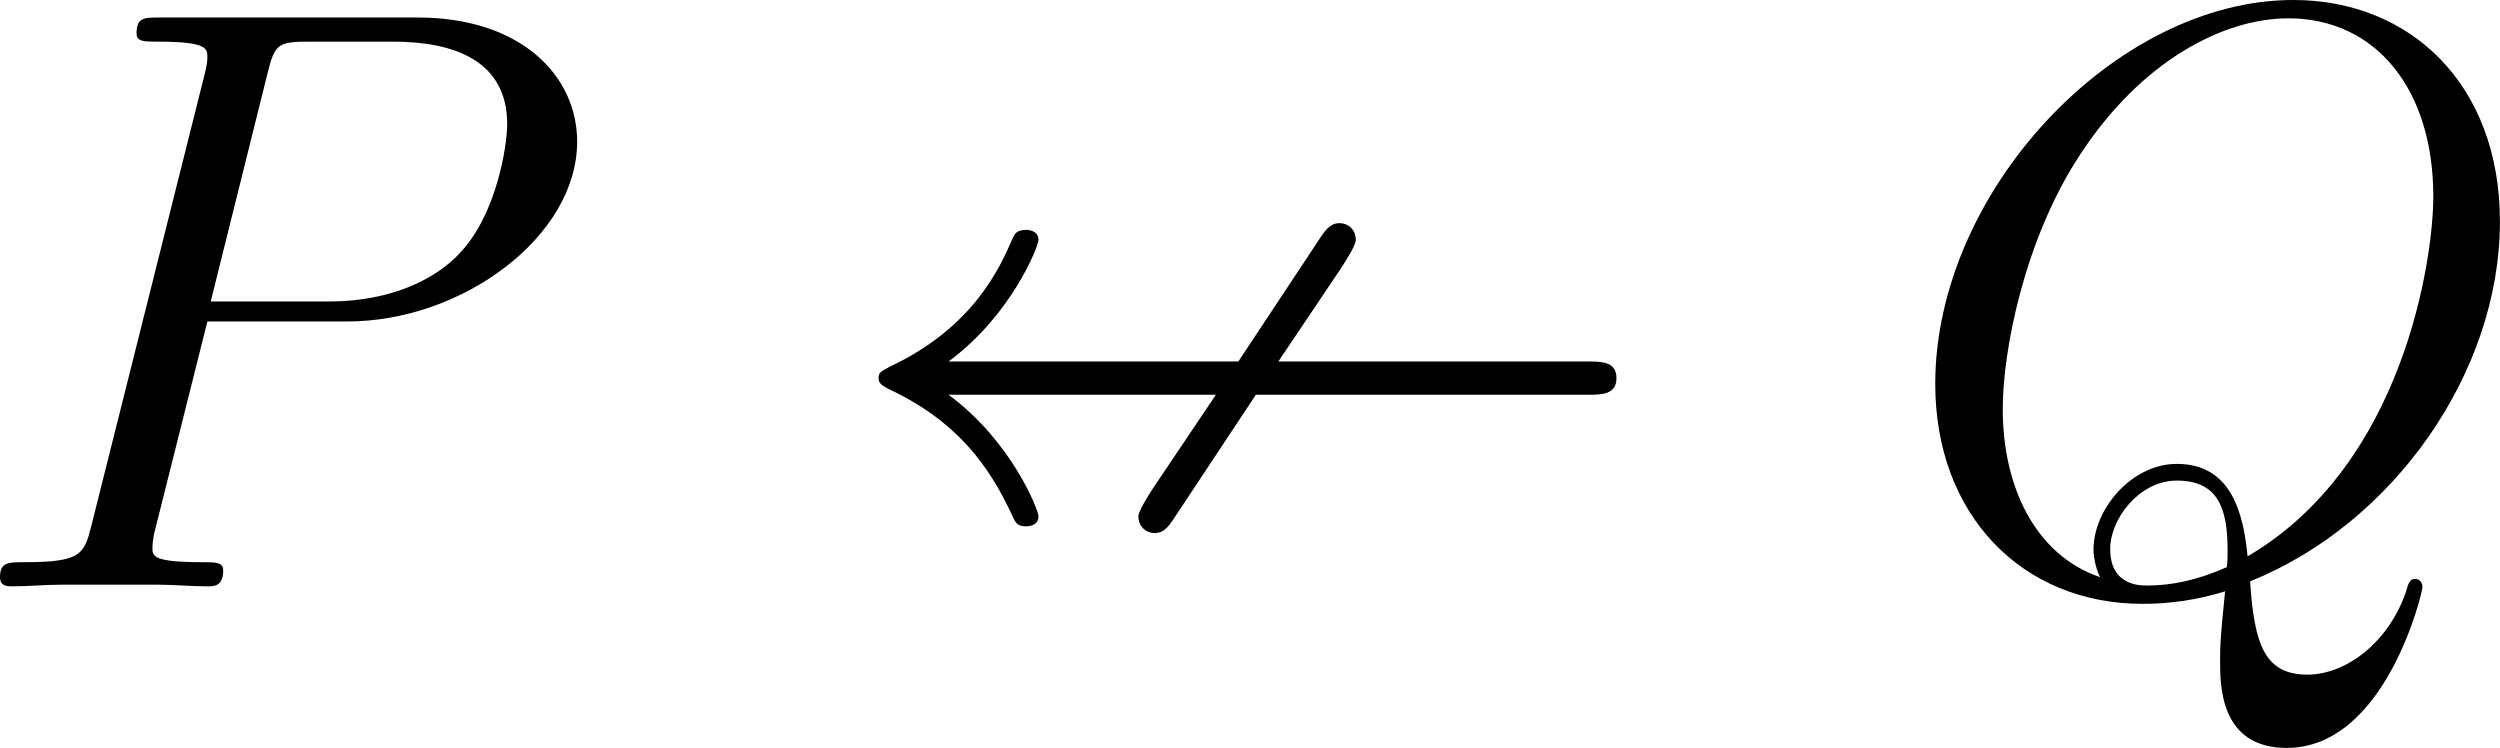
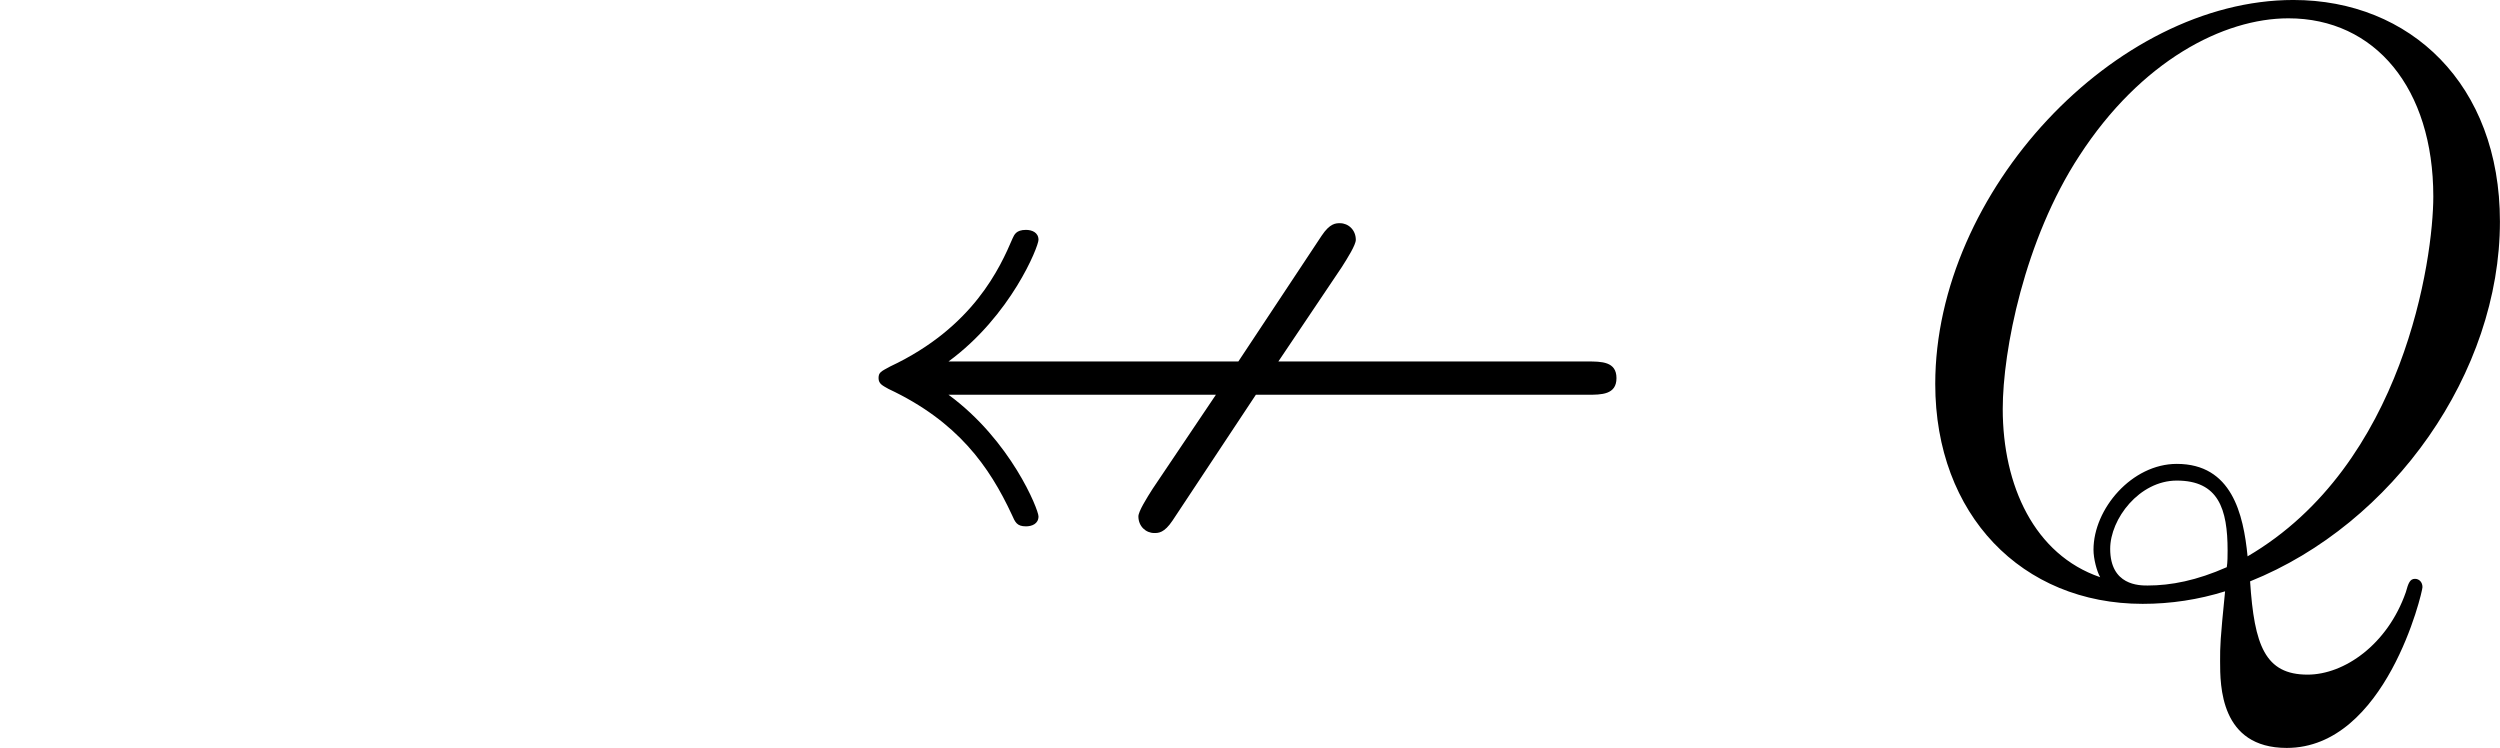
<svg xmlns="http://www.w3.org/2000/svg" xmlns:xlink="http://www.w3.org/1999/xlink" version="1.1" width="58.393pt" height="17.469pt" viewBox="-.878 -.32 58.393 17.469">
  <defs>
    <path id="g0-56" d="M8.78-3.96H15.632C15.924-3.96 16.234-3.96 16.234-4.304S15.924-4.648 15.632-4.648H9.245L10.553-6.594C10.674-6.783 10.846-7.058 10.846-7.162C10.846-7.368 10.691-7.506 10.519-7.506C10.433-7.506 10.312-7.506 10.14-7.248L8.418-4.648H2.427C3.719-5.595 4.287-7.024 4.287-7.162C4.287-7.317 4.149-7.368 4.028-7.368C3.822-7.368 3.787-7.265 3.753-7.196C3.495-6.594 2.944-5.354 1.222-4.545C1.033-4.442 .981-4.424 .981-4.304S1.067-4.149 1.188-4.08C2.617-3.409 3.271-2.479 3.736-1.481C3.805-1.326 3.839-1.24 4.028-1.24C4.149-1.24 4.287-1.291 4.287-1.446C4.287-1.584 3.719-3.013 2.427-3.96H7.954L6.645-2.014C6.525-1.825 6.352-1.549 6.352-1.446C6.352-1.24 6.507-1.102 6.68-1.102C6.766-1.102 6.886-1.102 7.058-1.36L8.78-3.96Z" />
-     <path id="g1-80" d="M5.096-5.475H7.988C10.364-5.475 12.739-7.23 12.739-9.193C12.739-10.536 11.603-11.758 9.434-11.758H4.114C3.787-11.758 3.632-11.758 3.632-11.431C3.632-11.259 3.787-11.259 4.046-11.259C5.096-11.259 5.096-11.121 5.096-10.932C5.096-10.897 5.096-10.794 5.027-10.536L2.703-1.274C2.548-.671 2.513-.499 1.308-.499C.981-.499 .809-.499 .809-.189C.809 0 .964 0 1.067 0C1.394 0 1.739-.034 2.066-.034H4.08C4.407-.034 4.769 0 5.096 0C5.233 0 5.423 0 5.423-.327C5.423-.499 5.268-.499 5.01-.499C3.977-.499 3.96-.62 3.96-.792C3.96-.878 3.977-.998 3.994-1.085L5.096-5.475ZM6.335-10.587C6.49-11.224 6.559-11.259 7.23-11.259H8.935C10.226-11.259 11.293-10.846 11.293-9.555C11.293-9.107 11.07-7.644 10.278-6.852C9.985-6.542 9.159-5.888 7.592-5.888H5.165L6.335-10.587Z" />
    <path id="g1-81" d="M7.334-.103C10.295-1.291 12.498-4.424 12.498-7.54C12.498-10.381 10.639-12.12 8.229-12.12C4.545-12.12 .826-8.16 .826-4.183C.826-1.481 2.617 .362 5.113 .362C5.698 .362 6.266 .275 6.817 .103C6.714 1.136 6.714 1.222 6.714 1.549C6.714 2.049 6.714 3.34 8.091 3.34C10.14 3.34 10.897 .121 10.897 .017S10.829-.155 10.742-.155C10.639-.155 10.605-.069 10.553 .121C10.174 1.205 9.279 1.825 8.522 1.825C7.644 1.825 7.42 1.222 7.334-.103ZM4.235-.189C2.875-.654 2.221-2.083 2.221-3.667C2.221-4.872 2.668-7.162 3.805-8.9C5.079-10.863 6.783-11.741 8.126-11.741C9.916-11.741 11.121-10.295 11.121-8.057C11.121-6.783 10.519-2.513 7.282-.62C7.196-1.498 6.955-2.531 5.819-2.531C4.889-2.531 4.097-1.601 4.097-.757C4.097-.568 4.166-.31 4.235-.189ZM6.852-.396C6.232-.121 5.698-.017 5.216-.017C5.044-.017 4.442-.017 4.442-.775C4.442-1.394 5.044-2.186 5.819-2.186C6.68-2.186 6.869-1.601 6.869-.74C6.869-.637 6.869-.499 6.852-.396Z" />
  </defs>
  <g id="page1" transform="matrix(1.13 0 0 1.13 -235.09 -85.693)">
    <use x="206.458" y="87.671" xlink:href="#g1-80" />
    <use x="224.446" y="87.671" xlink:href="#g0-56" />
    <use x="246.443" y="87.671" xlink:href="#g1-81" />
  </g>
</svg>